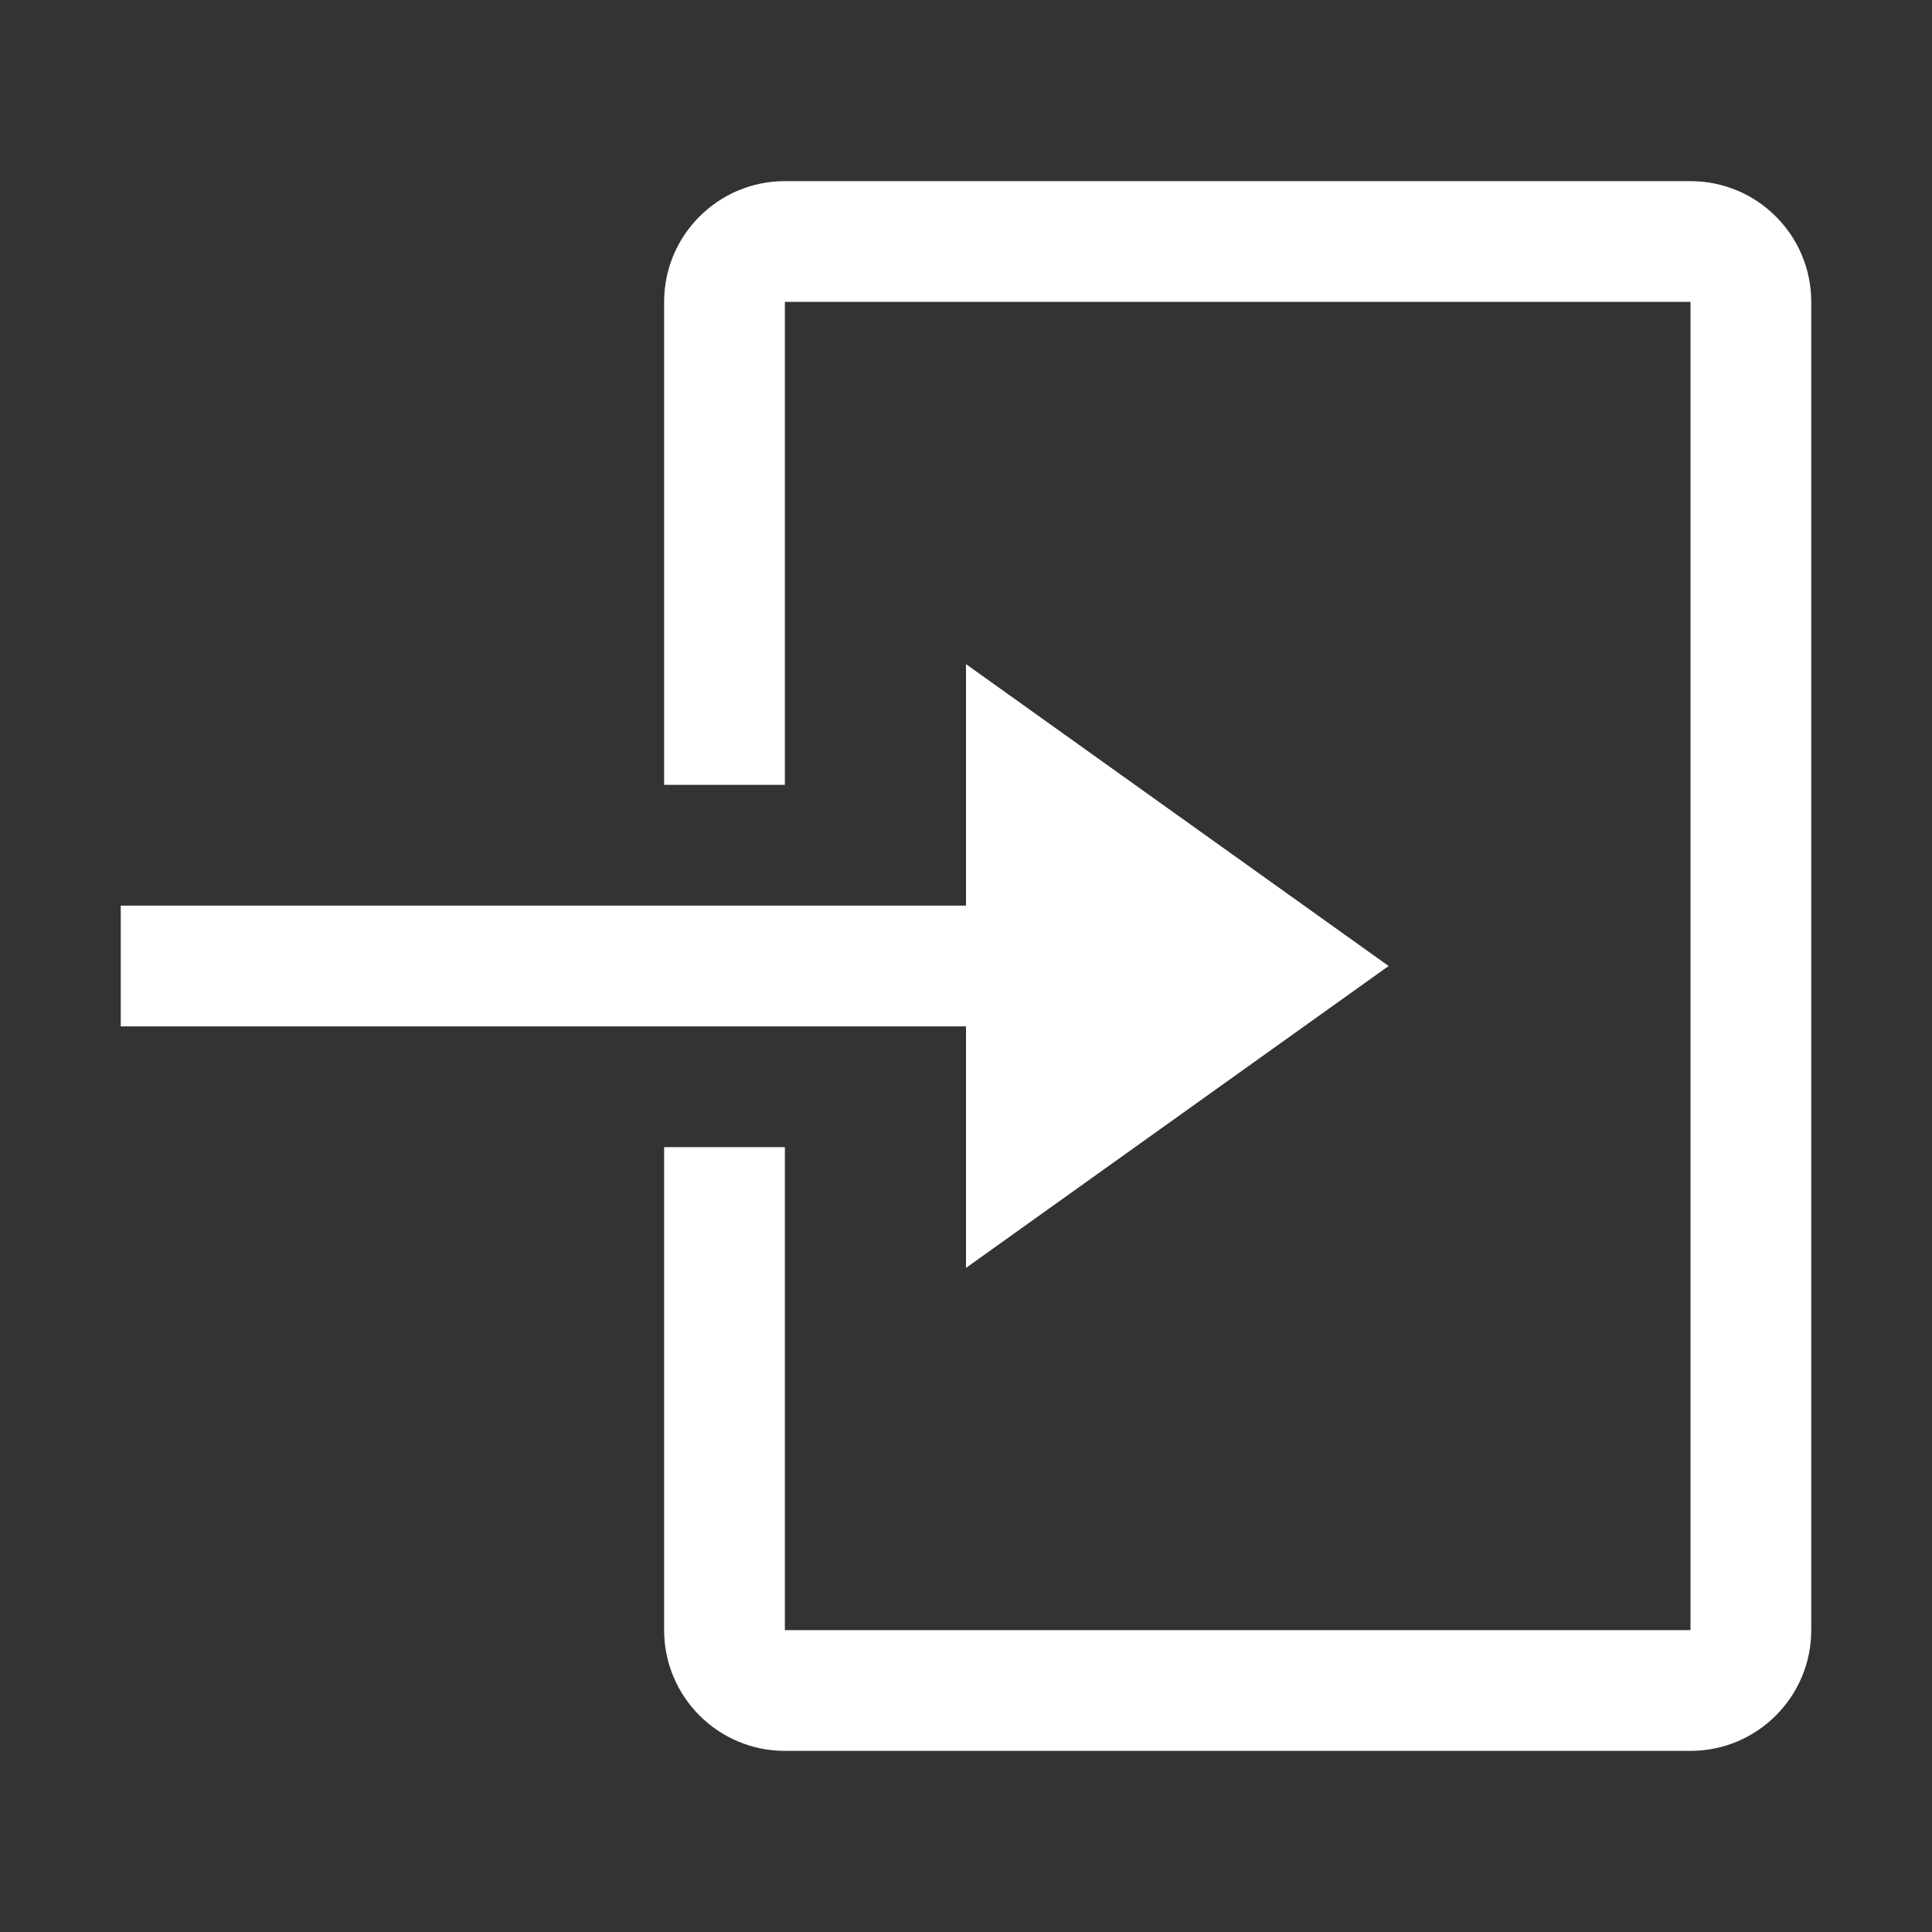
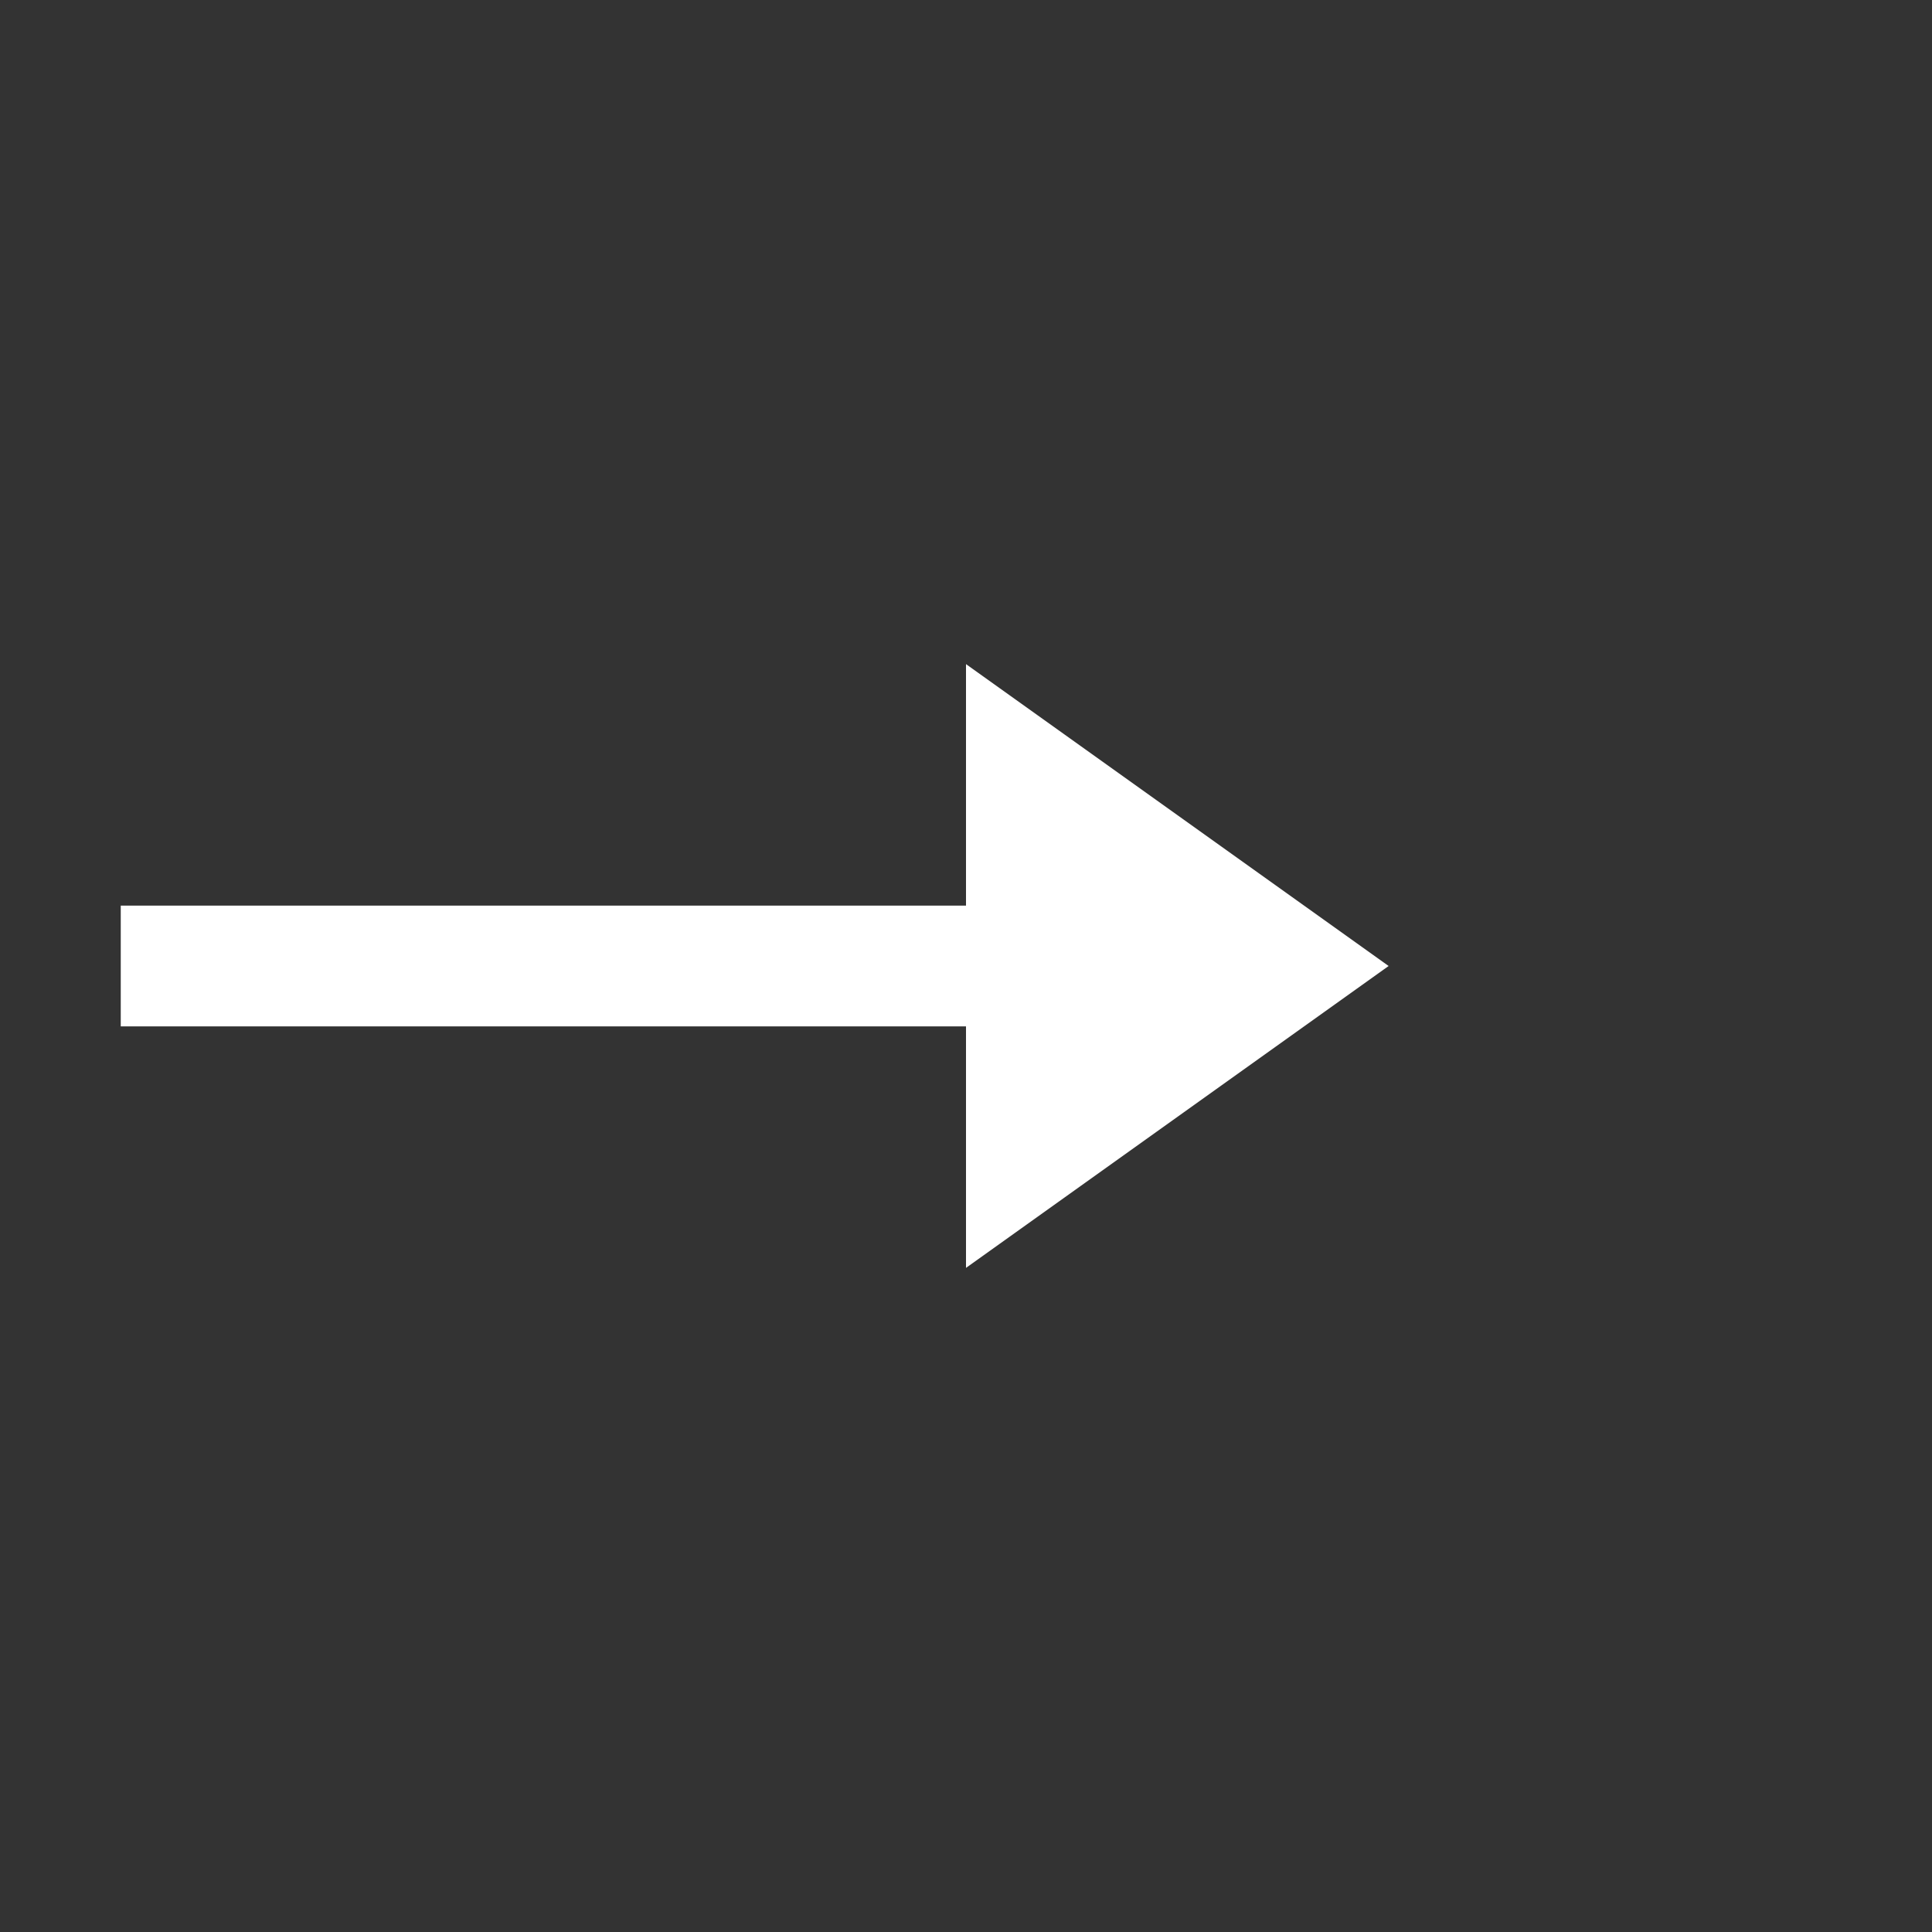
<svg xmlns="http://www.w3.org/2000/svg" width="16" height="16" viewBox="0 0 16 16" fill="none">
  <rect x="0" y="0" width="16" height="16" fill="#333333" stroke="none" />
-   <path fill-rule="evenodd" clip-rule="evenodd" d="M14 1.5H6.5C5.948 1.5 5.5 1.948 5.5 2.5V6.5H6.5V2.5H14V13.5H6.5V9.5H5.5V13.5C5.5 14.052 5.948 14.5 6.5 14.5H14C14.552 14.5 15 14.052 15 13.5V2.5C15 1.948 14.552 1.5 14 1.5Z" fill="white" />
  <path fill-rule="evenodd" clip-rule="evenodd" d="M8 10.5L11.5 8L8 5.5V7.5H1V8.5H8V10.5Z" fill="white" />
</svg>